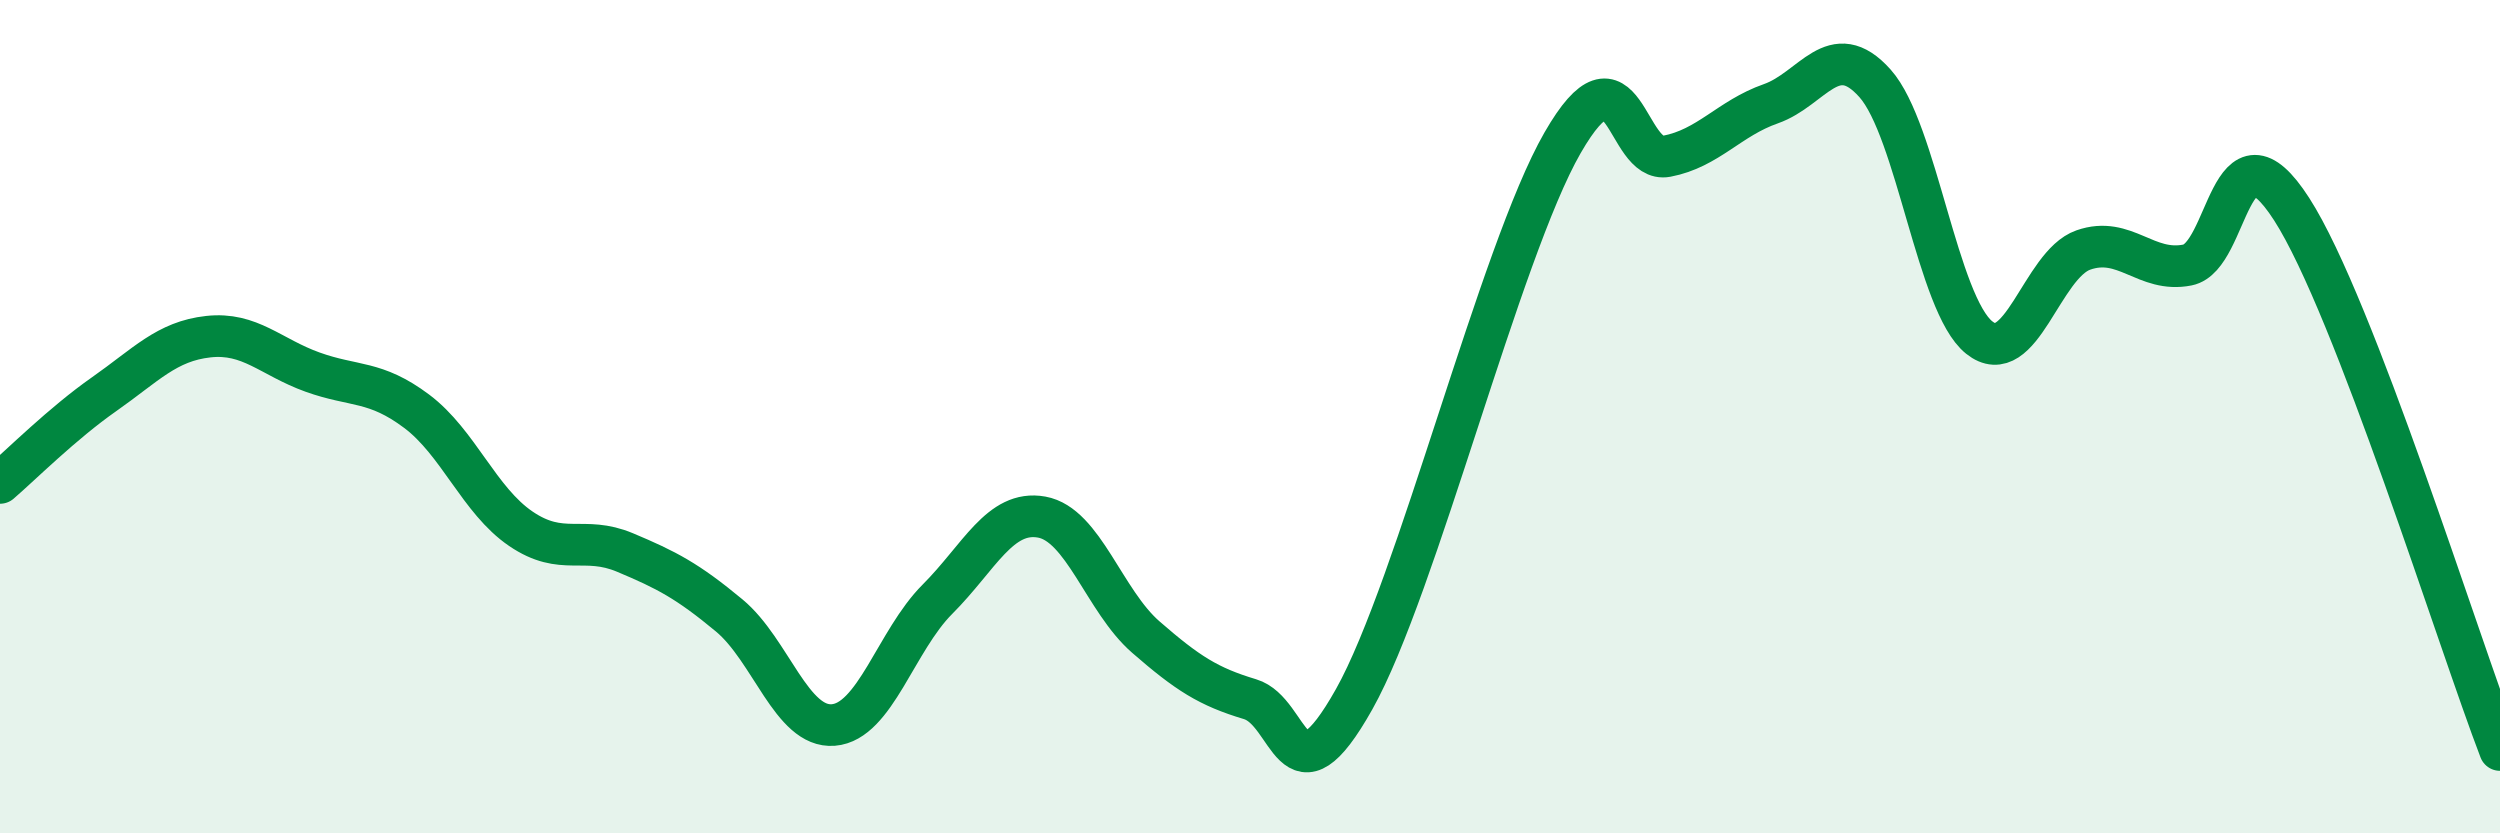
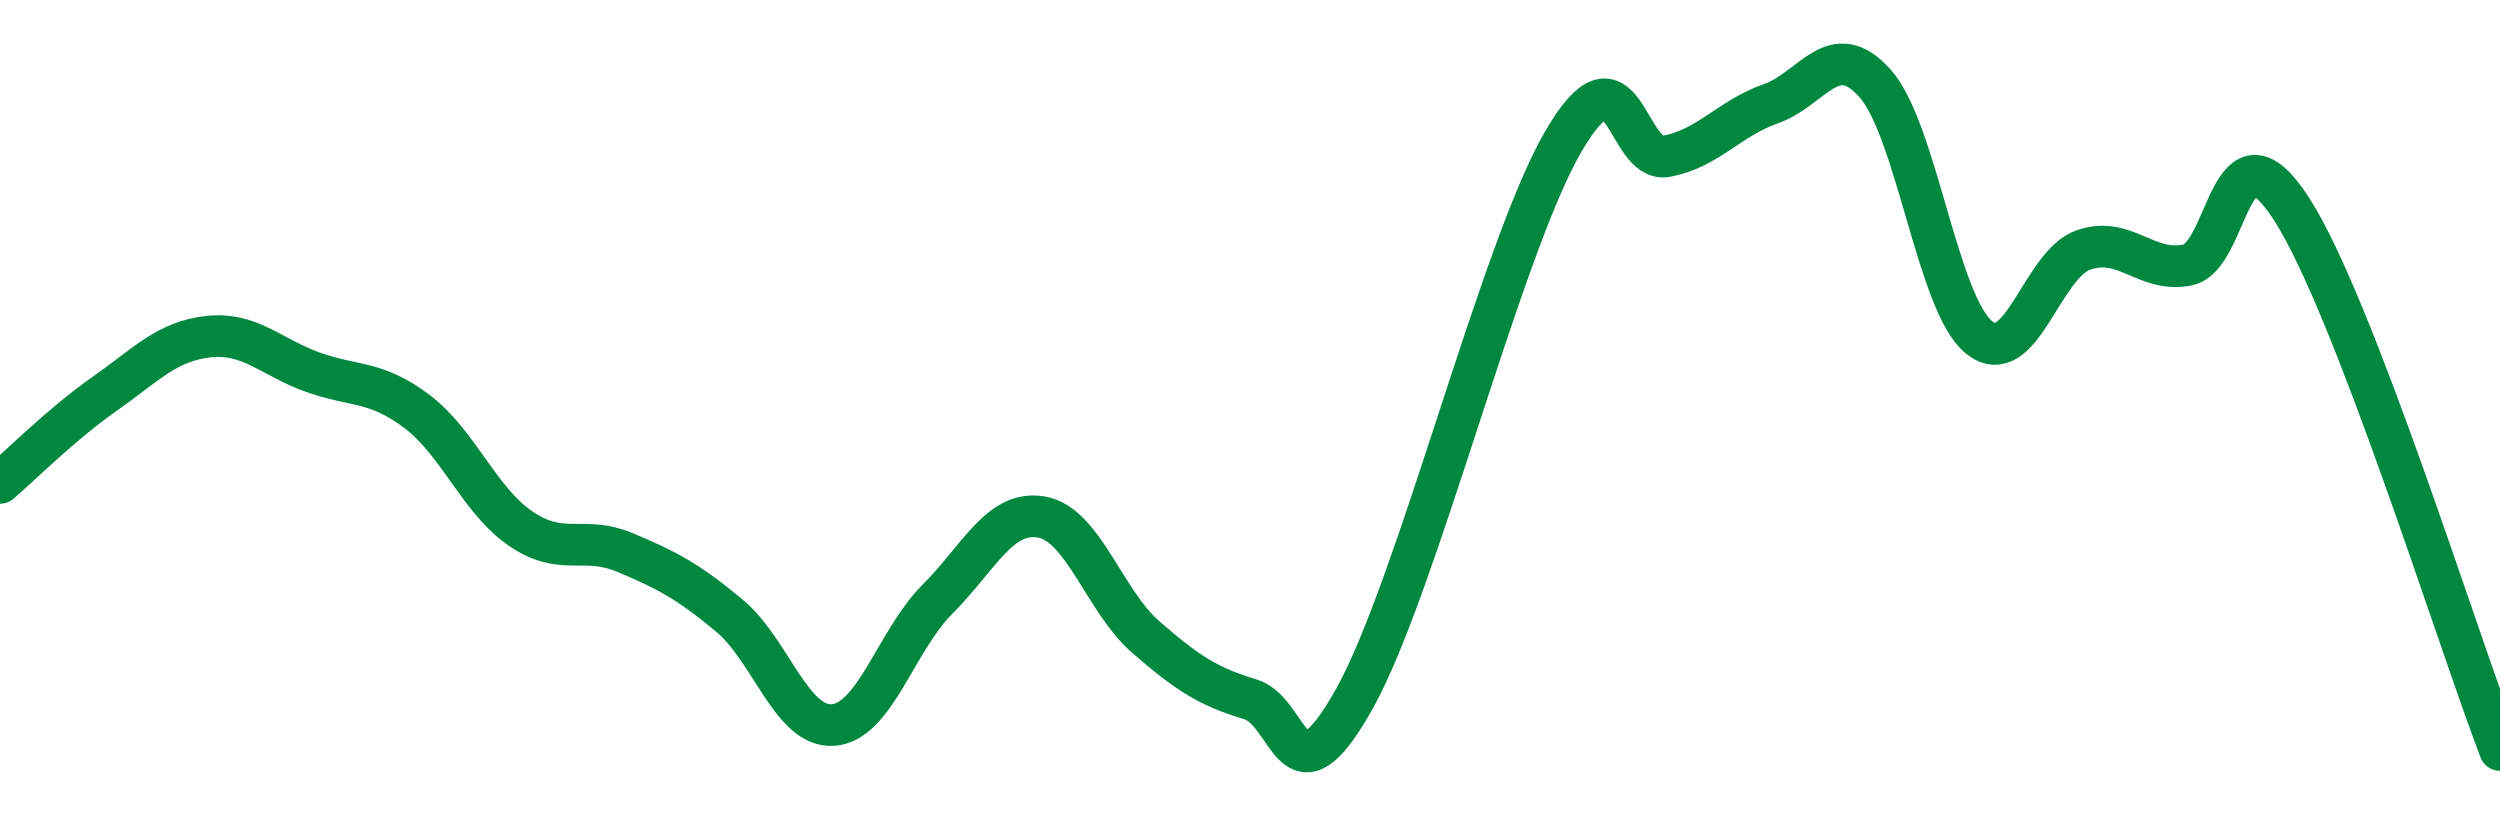
<svg xmlns="http://www.w3.org/2000/svg" width="60" height="20" viewBox="0 0 60 20">
-   <path d="M 0,11.59 C 0.5,11.16 1.5,10.16 2.5,9.46 C 3.5,8.76 4,8.19 5,8.08 C 6,7.97 6.5,8.57 7.5,8.93 C 8.5,9.29 9,9.12 10,9.87 C 11,10.62 11.5,12.01 12.5,12.69 C 13.5,13.37 14,12.84 15,13.26 C 16,13.68 16.5,13.94 17.5,14.77 C 18.5,15.6 19,17.48 20,17.4 C 21,17.32 21.5,15.38 22.5,14.38 C 23.5,13.38 24,12.23 25,12.41 C 26,12.59 26.5,14.42 27.5,15.29 C 28.5,16.16 29,16.48 30,16.78 C 31,17.08 31,19.45 32.5,16.78 C 34,14.11 36,6.04 37.5,3.43 C 39,0.82 39,3.94 40,3.75 C 41,3.56 41.5,2.84 42.5,2.49 C 43.5,2.14 44,0.88 45,2 C 46,3.12 46.5,7.3 47.5,8.1 C 48.5,8.9 49,6.35 50,6 C 51,5.65 51.5,6.56 52.5,6.36 C 53.5,6.16 53.5,2.69 55,5.02 C 56.5,7.35 59,15.4 60,18L60 20L0 20Z" fill="#008740" opacity="0.1" stroke-linecap="round" stroke-linejoin="round" />
  <path d="M 0,11.59 C 0.5,11.16 1.5,10.16 2.5,9.46 C 3.5,8.76 4,8.19 5,8.08 C 6,7.97 6.5,8.57 7.5,8.93 C 8.5,9.29 9,9.12 10,9.87 C 11,10.62 11.5,12.01 12.5,12.69 C 13.5,13.37 14,12.84 15,13.26 C 16,13.68 16.5,13.94 17.5,14.77 C 18.5,15.6 19,17.48 20,17.4 C 21,17.32 21.5,15.38 22.5,14.38 C 23.5,13.38 24,12.23 25,12.41 C 26,12.59 26.5,14.42 27.5,15.29 C 28.5,16.16 29,16.48 30,16.78 C 31,17.08 31,19.45 32.5,16.78 C 34,14.11 36,6.04 37.5,3.43 C 39,0.82 39,3.94 40,3.75 C 41,3.56 41.5,2.84 42.5,2.49 C 43.5,2.14 44,0.88 45,2 C 46,3.12 46.5,7.3 47.5,8.1 C 48.5,8.9 49,6.35 50,6 C 51,5.65 51.5,6.56 52.5,6.36 C 53.5,6.16 53.5,2.69 55,5.02 C 56.5,7.35 59,15.4 60,18" stroke="#008740" stroke-width="1" fill="none" stroke-linecap="round" stroke-linejoin="round" />
</svg>